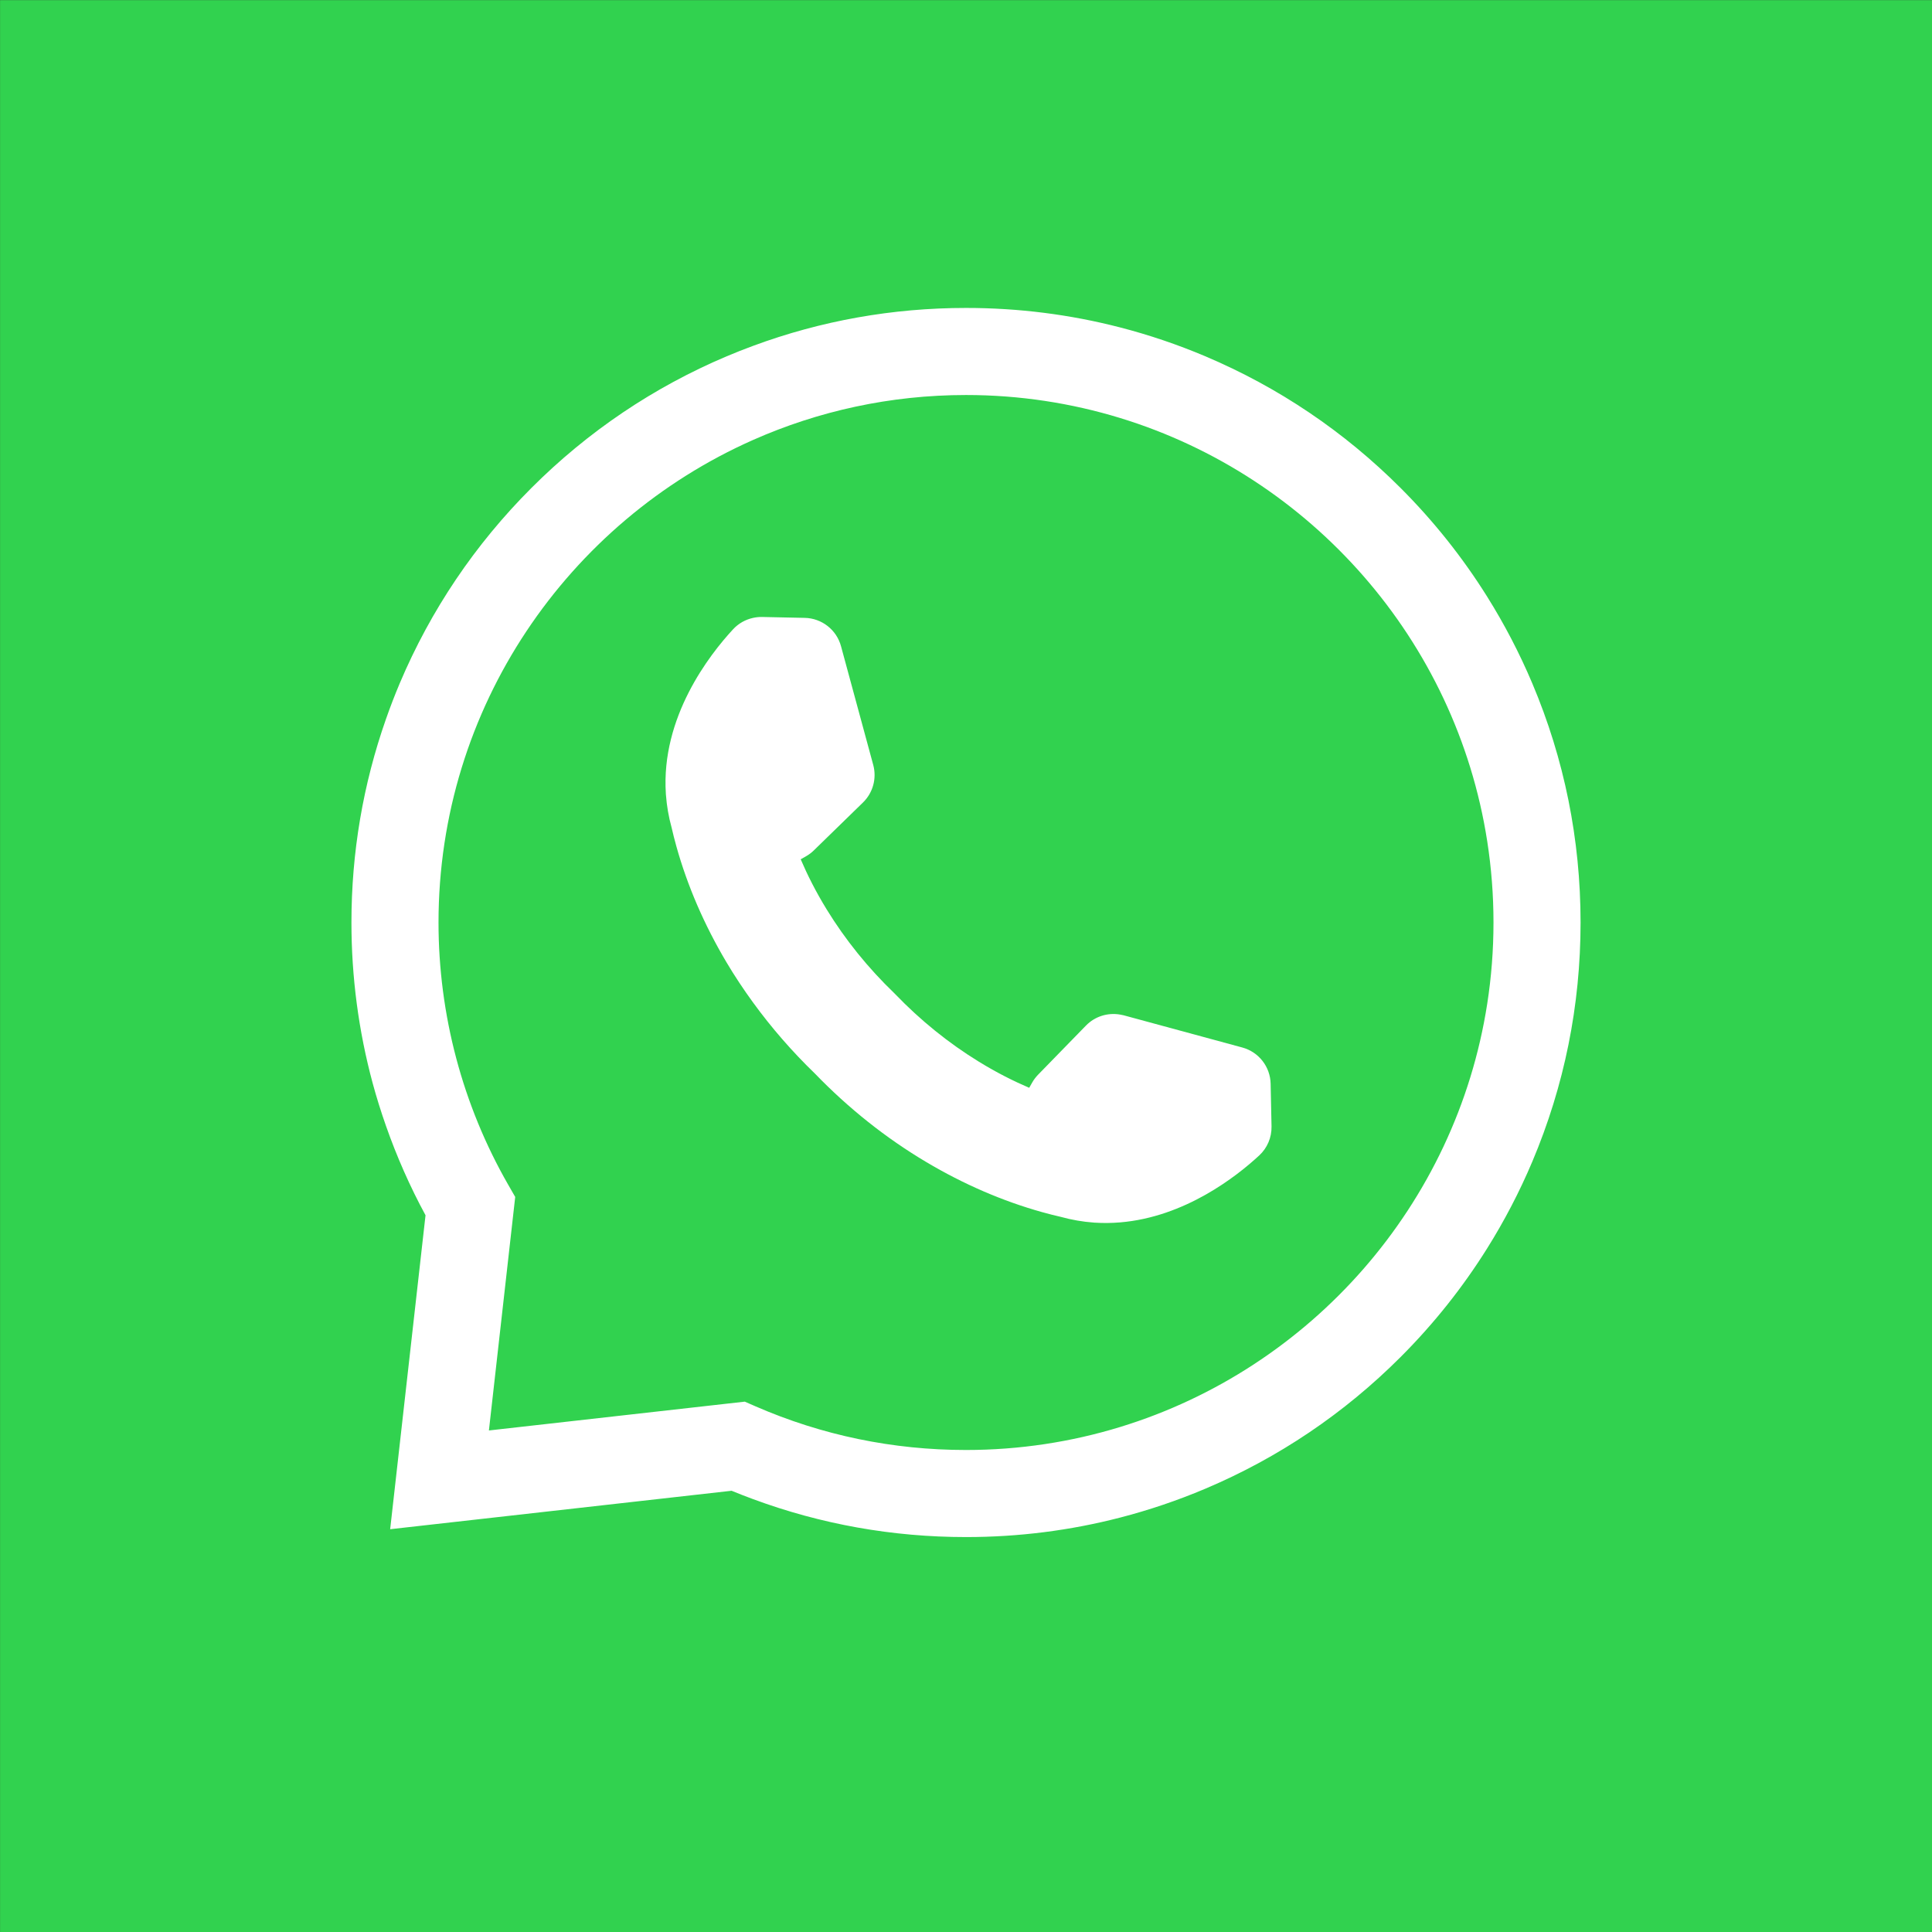
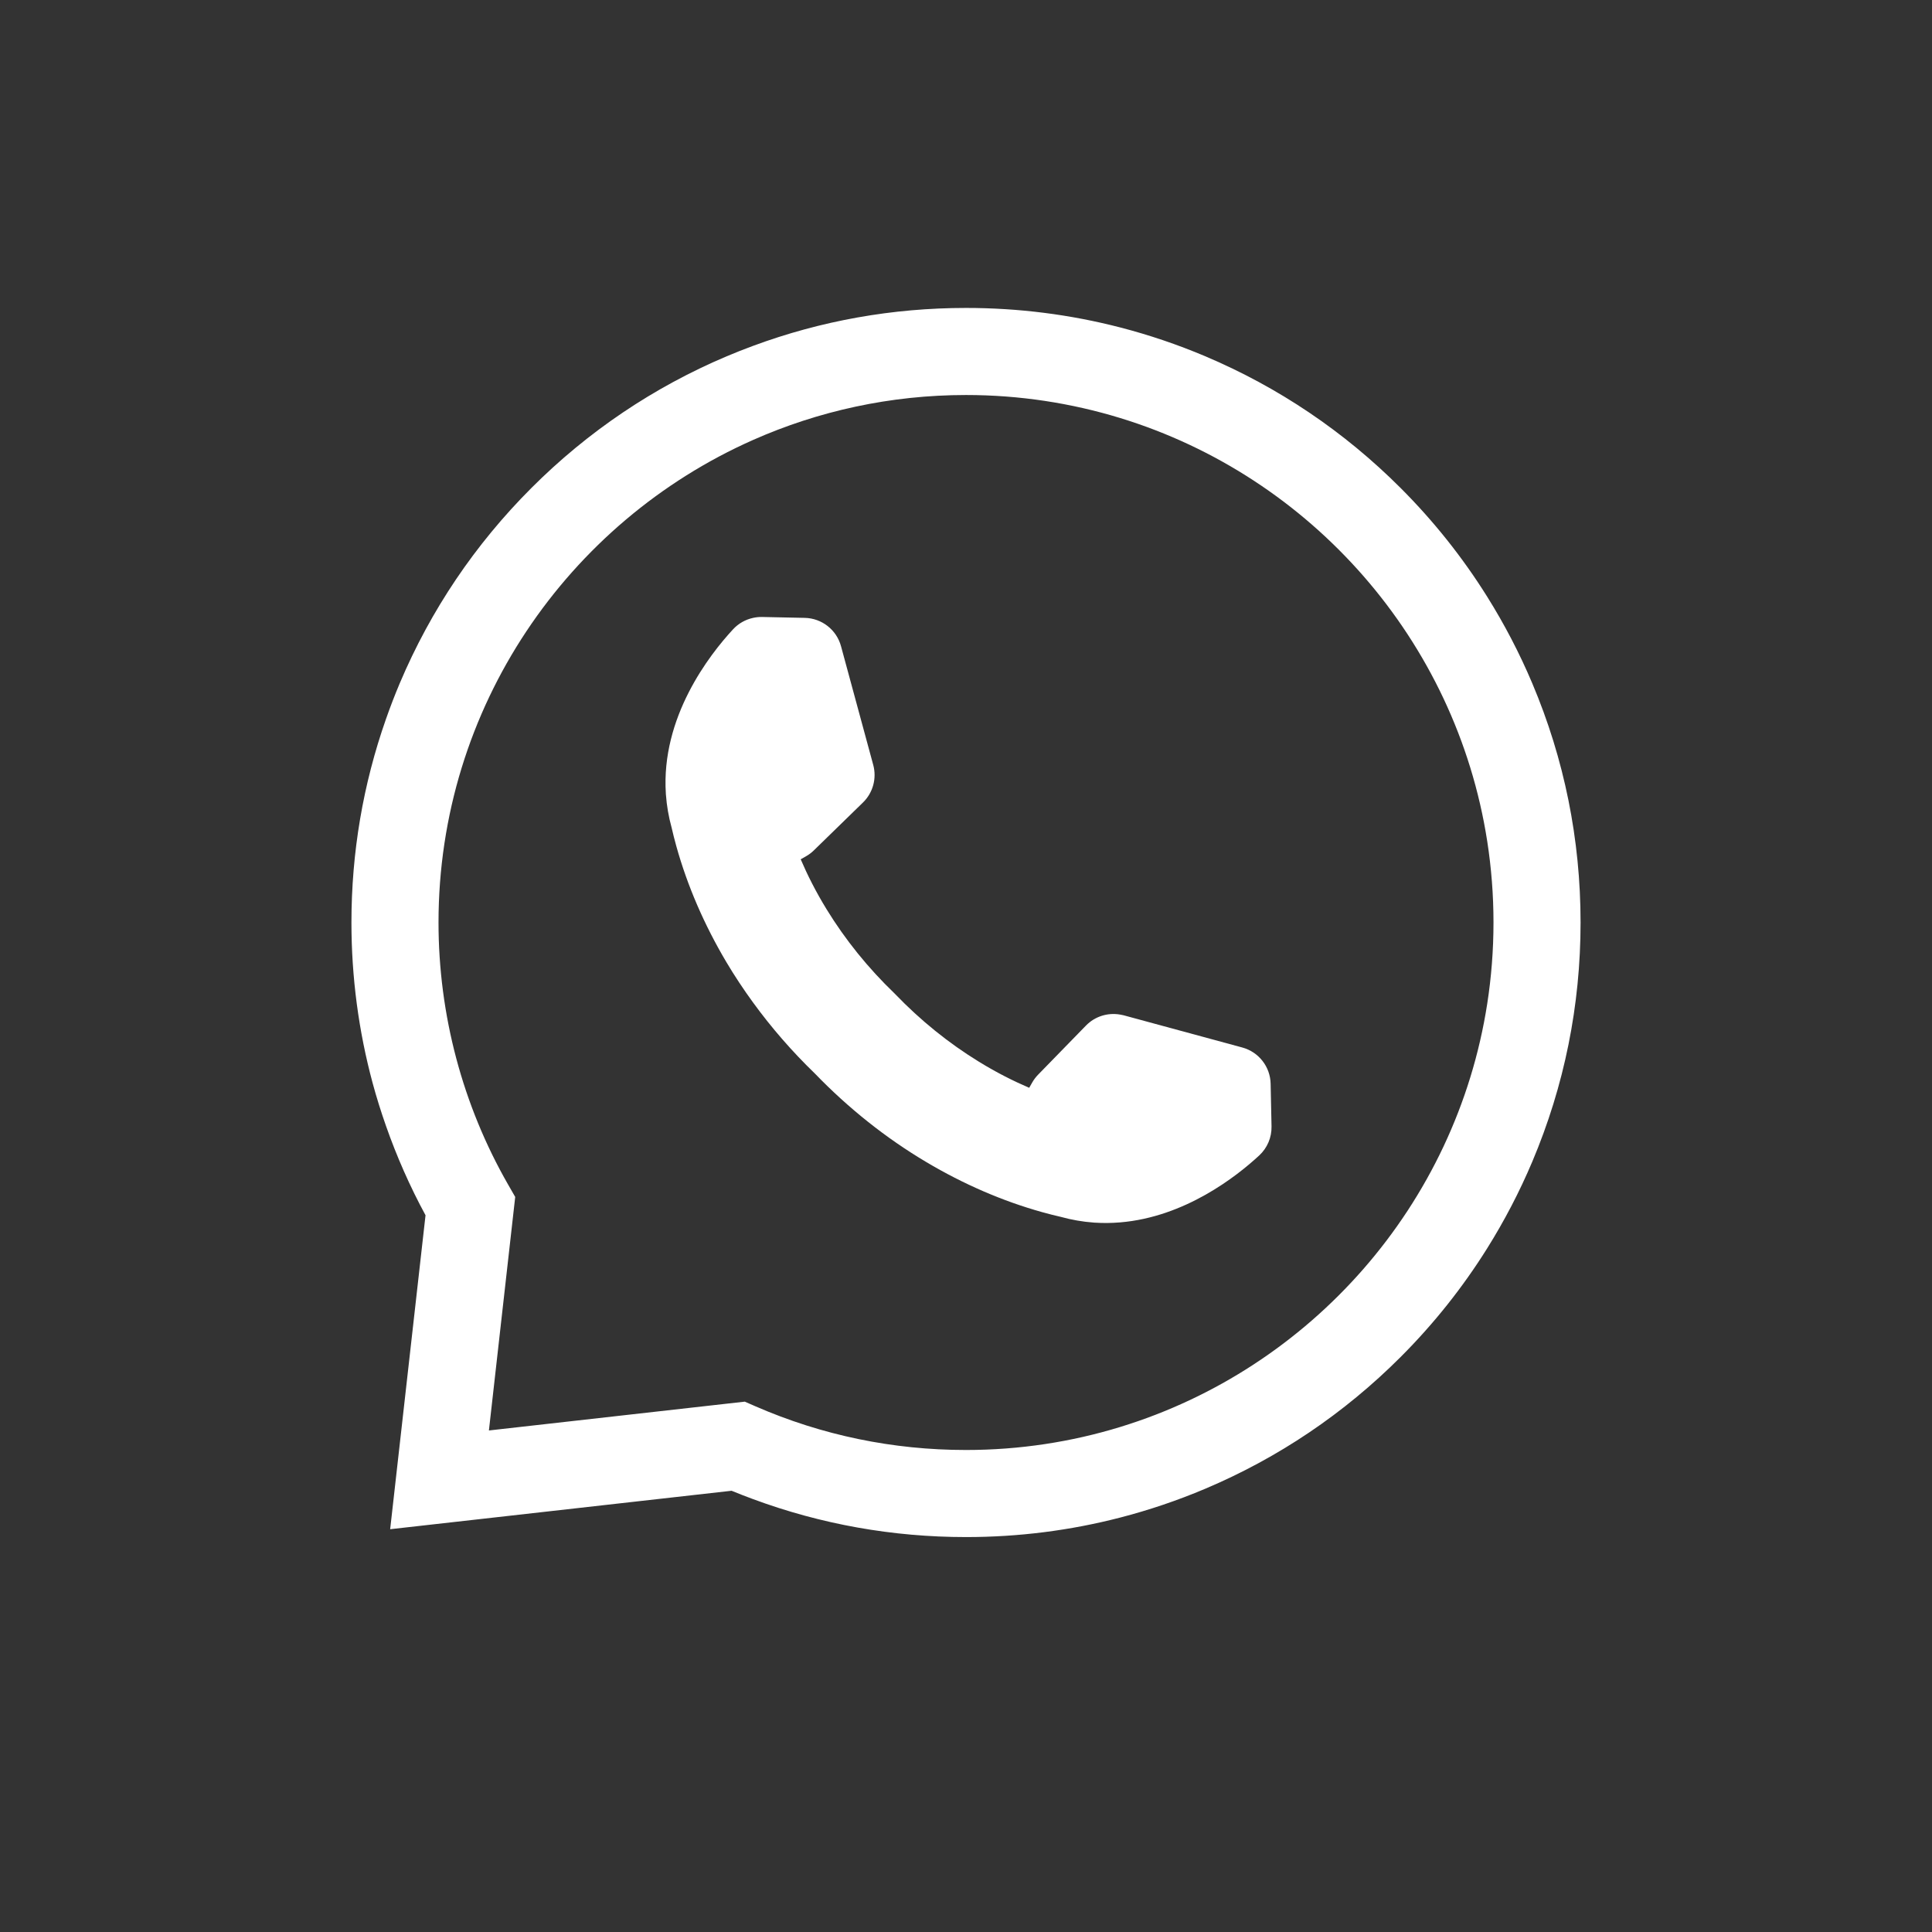
<svg xmlns="http://www.w3.org/2000/svg" id="Ebene_1" width="400" height="400" version="1.1" viewBox="0 0 400 400">
  <rect x="0" y="0" width="400" height="400" fill="#333333" stroke="none" />
  <defs>
    <style>
      .st0 {
        fill: #31d24f;
      }

      .st1 {
        fill: #fff;
      }
    </style>
  </defs>
-   <rect class="st0" x=".012" y=".025" width="400" height="400" />
  <g>
    <path class="st1" d="M249.53,73.758c-5.75-2.432-11.632-4.42-17.62-5.969-10.354-2.678-21.029-4.034-31.91-4.034-15.203,0-30.006,2.643-44.09,7.854-1.825.675-3.639,1.388-5.439,2.149-15.153,6.409-28.759,15.582-40.441,27.265-11.682,11.683-20.856,25.289-27.265,40.441-1.034,2.446-1.98,4.917-2.855,7.408-4.74,13.493-7.148,27.625-7.148,42.121,0,11.275,1.478,22.463,4.391,33.253.806,2.984,1.734,5.933,2.757,8.848,2.234,6.37,4.965,12.566,8.191,18.511l-7.322,65.002,49.613-5.589,21.074-2.373c1.472.608,2.956,1.179,4.444,1.73,14.08,5.211,28.876,7.857,44.09,7.857,10.88,0,21.555-1.355,31.91-4.034,5.988-1.549,11.87-3.537,17.62-5.969,15.153-6.409,28.759-15.582,40.441-27.265,6.866-6.866,12.858-14.401,17.939-22.52,3.564-5.695,6.684-11.675,9.326-17.922,6.638-15.692,10.003-32.357,10.003-49.529s-3.365-33.837-10.003-49.529c-2.642-6.247-5.762-12.227-9.326-17.922-5.081-8.118-11.072-15.654-17.939-22.52-11.682-11.682-25.289-20.856-40.441-27.265ZM309.211,190.994c0,5.73-.446,11.358-1.301,16.853-6.472,41.605-36.514,75.511-76,87.598-10.098,3.091-20.812,4.76-31.91,4.76-15.155,0-29.821-3.043-43.591-9.044l-.5-.218-1.712-.746-25.823,2.908-27.15,3.058,5.445-48.347-1.469-2.561c-9.427-16.433-14.41-35.197-14.41-54.261,0-44.537,26.802-82.927,65.12-99.904,13.492-5.978,28.409-9.306,44.09-9.306,11.097,0,21.811,1.669,31.91,4.76,39.486,12.087,69.528,45.993,76,87.598.855,5.495,1.301,11.122,1.301,16.853Z" />
    <path class="st1" d="M224.846,212.323l-9.923,10.183c-.476.489-.888,1.037-1.224,1.63l-.613,1.081c-3.189-1.364-6.7-3.119-10.376-5.376-6.322-3.881-12.119-8.566-17.38-14.032l.002-.002c-.025-.024-.049-.048-.073-.072-.024-.025-.048-.049-.071-.074l-.002.002c-5.467-5.261-10.151-11.058-14.032-17.38-2.257-3.676-4.013-7.187-5.377-10.376l1.081-.612c.593-.337,1.141-.748,1.63-1.224l10.183-9.923c2.067-2.014,2.88-4.99,2.124-7.776l-6.672-24.582c-.924-3.404-3.98-5.792-7.506-5.866l-8.841-.186c-.633-.013-1.258.057-1.866.19-1.572.344-3.019,1.153-4.132,2.356-4.916,5.31-14.959,18.206-13.918,34.045h-.005c.005.064.013.154.025.265.161,2.207.54,4.471,1.177,6.777.268,1.171.591,2.464.984,3.872,2.283,8.176,5.768,16.24,10.358,23.967,1.697,2.858,3.543,5.636,5.511,8.341,3.79,5.209,8.065,10.132,12.814,14.721,6.972,7.215,14.702,13.36,23.061,18.325,7.728,4.59,15.791,8.076,23.967,10.358,1.407.393,2.701.716,3.872.984,2.306.637,4.57,1.016,6.777,1.177.112.012.201.02.266.025l-0-.005c1.789.118,3.537.087,5.244-.054,13.409-1.114,24.091-9.502,28.802-13.863,1.667-1.543,2.592-3.727,2.545-5.998l-.186-8.841c-.074-3.526-2.462-6.582-5.866-7.506l-24.582-6.672c-.236-.064-.474-.101-.712-.143-2.572-.451-5.22.375-7.063,2.267Z" />
  </g>
</svg>